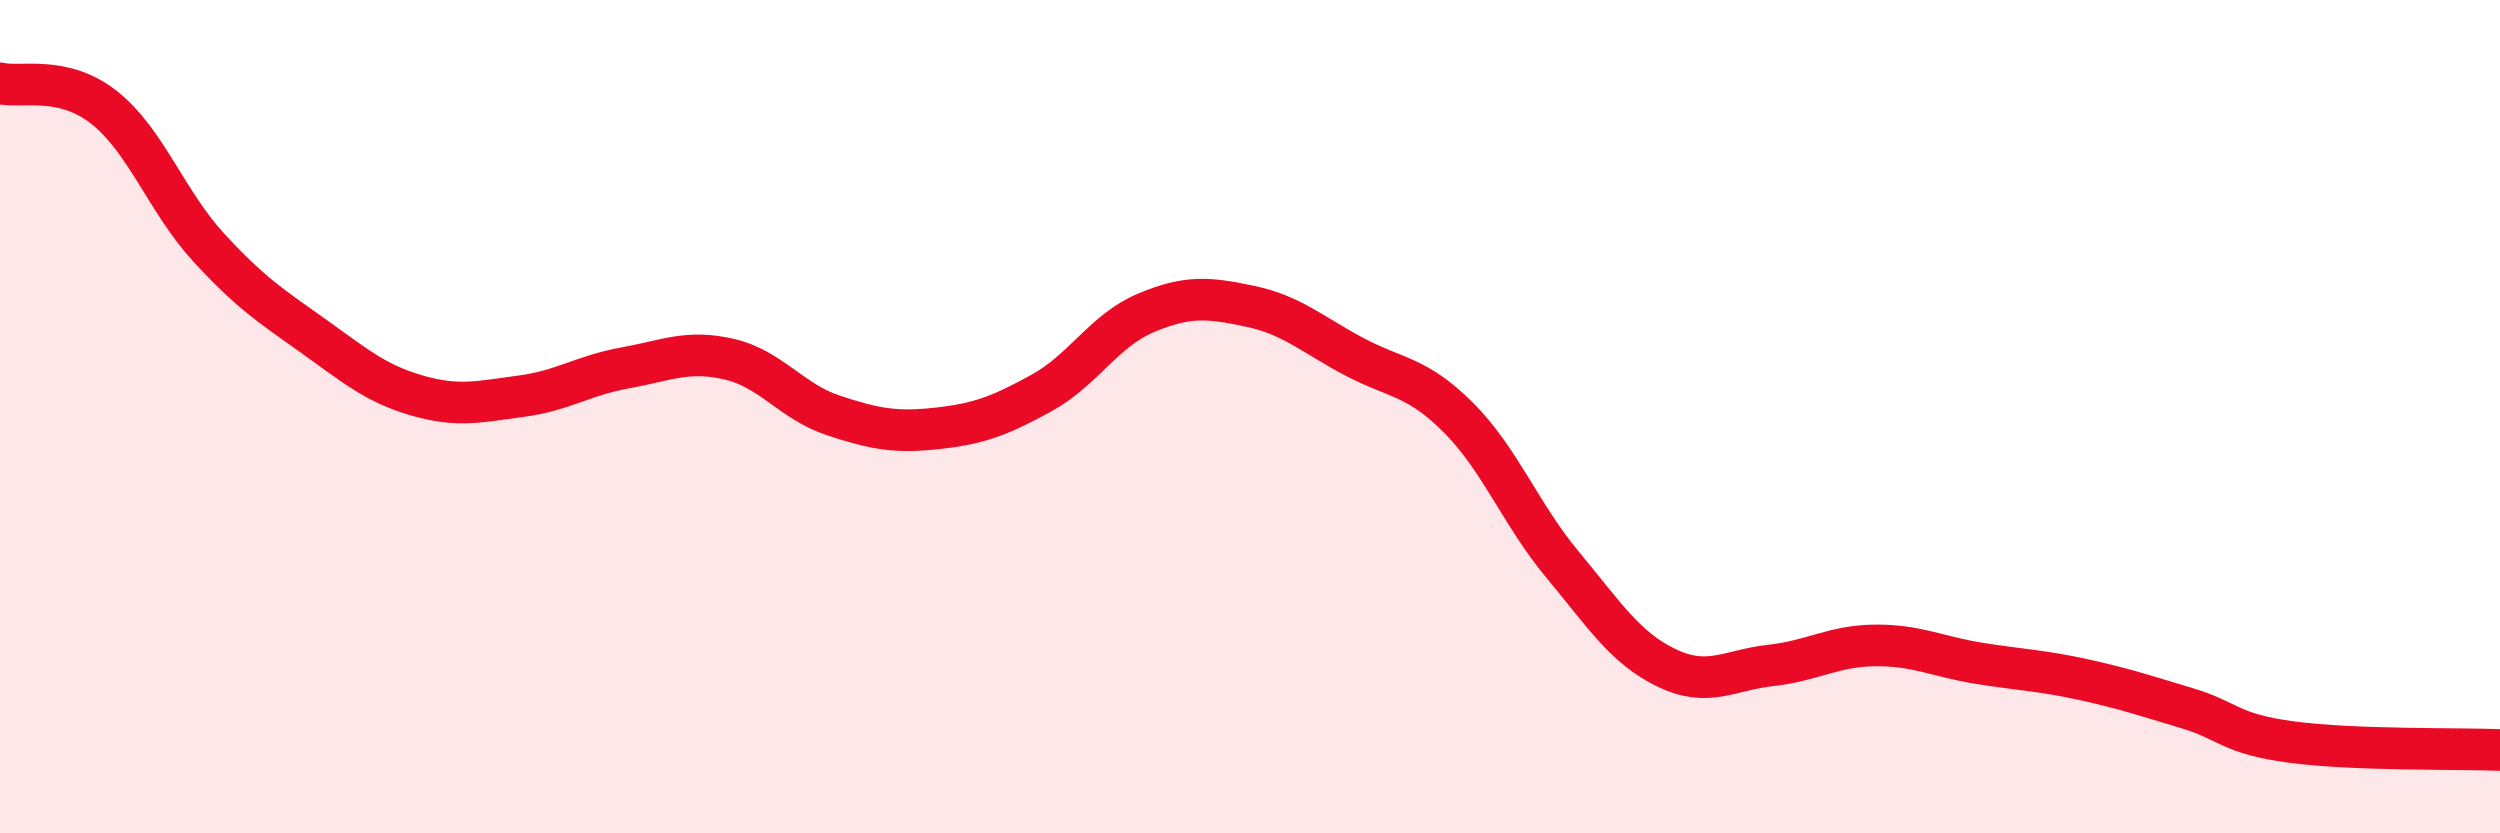
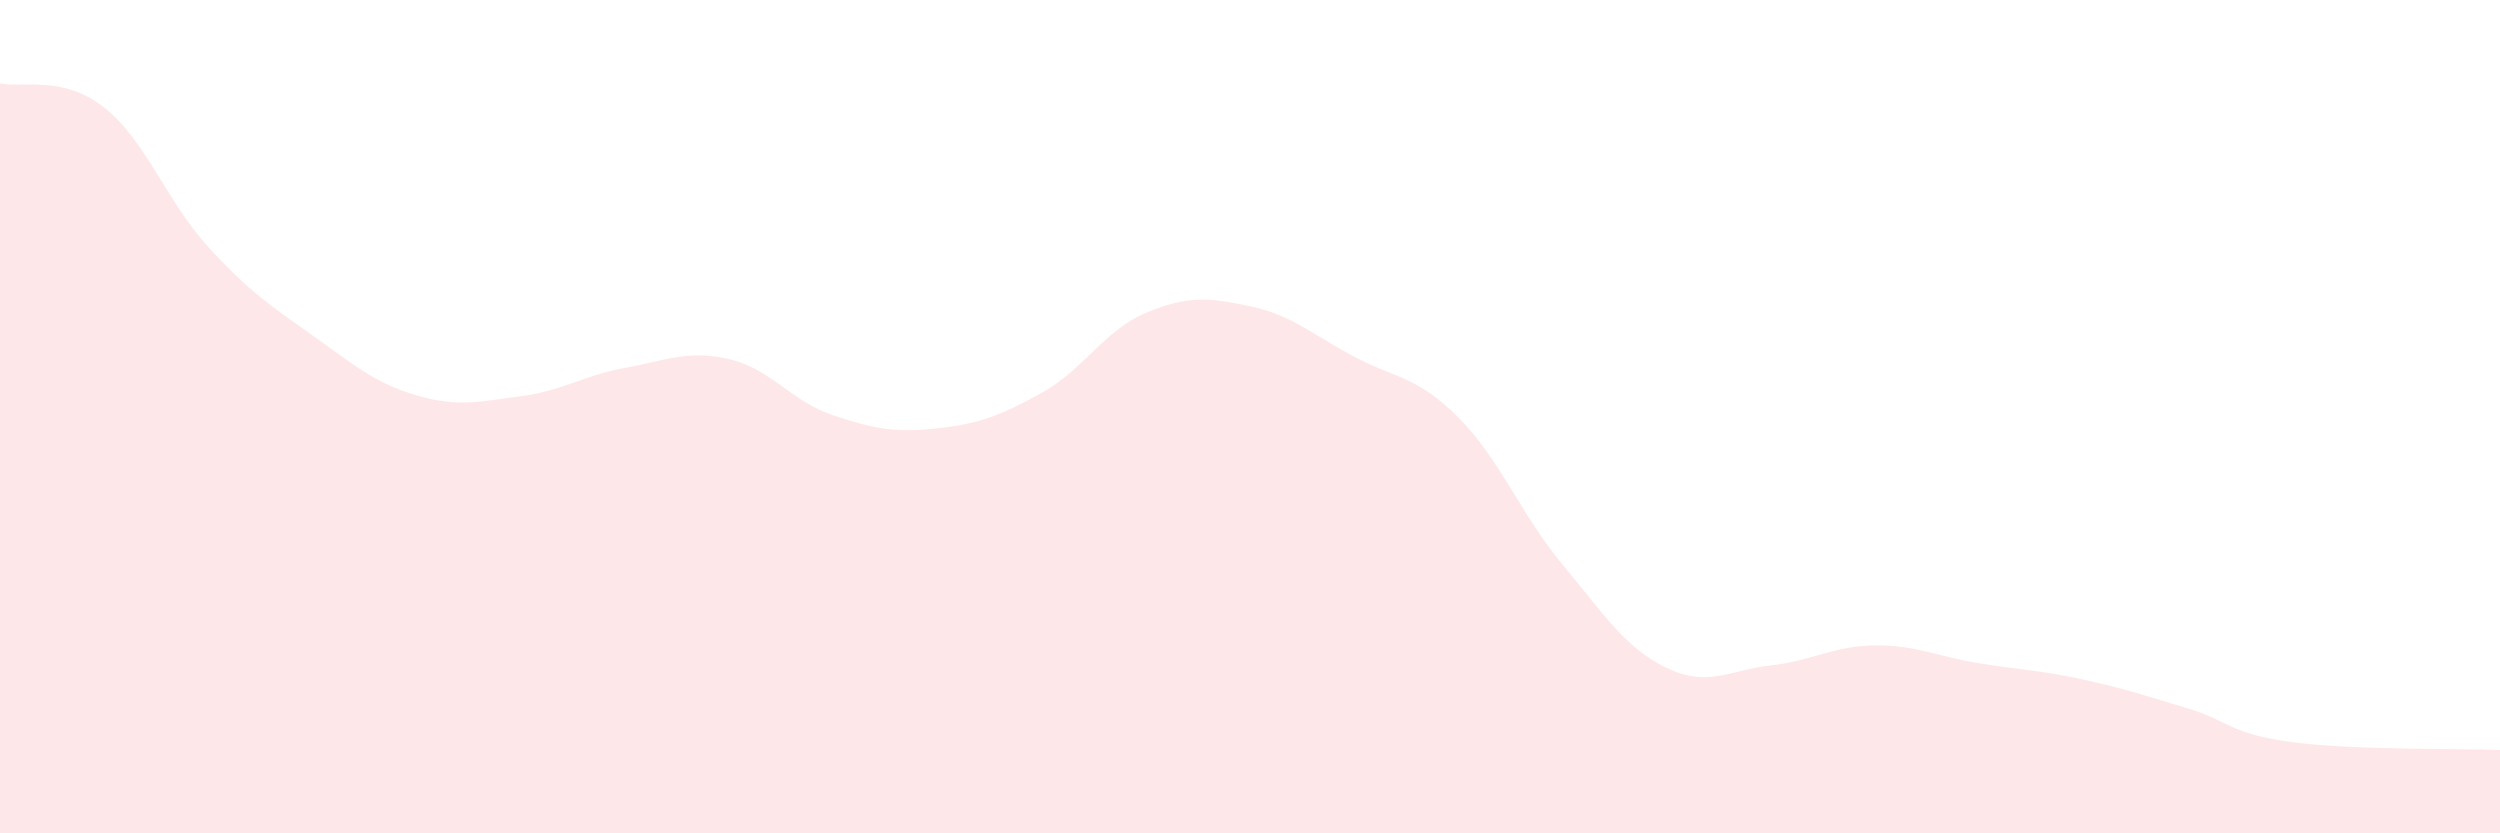
<svg xmlns="http://www.w3.org/2000/svg" width="60" height="20" viewBox="0 0 60 20">
  <path d="M 0,2 C 0.5,2.12 1.5,1.79 2.5,2.58 C 3.5,3.37 4,4.84 5,5.93 C 6,7.02 6.5,7.34 7.5,8.05 C 8.5,8.76 9,9.2 10,9.49 C 11,9.78 11.5,9.64 12.5,9.51 C 13.5,9.38 14,9.01 15,8.83 C 16,8.65 16.5,8.39 17.5,8.62 C 18.5,8.85 19,9.64 20,9.97 C 21,10.3 21.5,10.39 22.5,10.28 C 23.5,10.17 24,9.98 25,9.43 C 26,8.88 26.5,7.93 27.5,7.51 C 28.5,7.09 29,7.14 30,7.35 C 31,7.56 31.5,8.03 32.5,8.56 C 33.5,9.09 34,9.02 35,10.02 C 36,11.02 36.5,12.35 37.5,13.55 C 38.5,14.75 39,15.55 40,16.03 C 41,16.51 41.5,16.08 42.5,15.97 C 43.5,15.86 44,15.5 45,15.49 C 46,15.48 46.5,15.76 47.5,15.92 C 48.5,16.08 49,16.09 50,16.31 C 51,16.53 51.5,16.7 52.5,17 C 53.5,17.3 53.5,17.61 55,17.81 C 56.5,18.01 59,17.96 60,18L60 20L0 20Z" fill="#EB0A25" opacity="0.1" stroke-linecap="round" stroke-linejoin="round" />
-   <path d="M 0,2 C 0.5,2.12 1.5,1.79 2.5,2.58 C 3.5,3.37 4,4.84 5,5.93 C 6,7.02 6.5,7.34 7.5,8.05 C 8.5,8.76 9,9.2 10,9.49 C 11,9.78 11.5,9.64 12.5,9.51 C 13.5,9.38 14,9.01 15,8.83 C 16,8.65 16.5,8.39 17.5,8.62 C 18.5,8.85 19,9.64 20,9.97 C 21,10.3 21.5,10.39 22.5,10.28 C 23.5,10.17 24,9.98 25,9.43 C 26,8.88 26.5,7.93 27.5,7.51 C 28.5,7.09 29,7.14 30,7.35 C 31,7.56 31.5,8.03 32.5,8.56 C 33.5,9.09 34,9.02 35,10.02 C 36,11.02 36.5,12.35 37.5,13.55 C 38.5,14.75 39,15.55 40,16.03 C 41,16.51 41.5,16.08 42.5,15.97 C 43.5,15.86 44,15.5 45,15.49 C 46,15.48 46.5,15.76 47.5,15.92 C 48.5,16.08 49,16.09 50,16.31 C 51,16.53 51.5,16.7 52.5,17 C 53.5,17.3 53.5,17.61 55,17.81 C 56.5,18.01 59,17.96 60,18" stroke="#EB0A25" stroke-width="1" fill="none" stroke-linecap="round" stroke-linejoin="round" />
</svg>